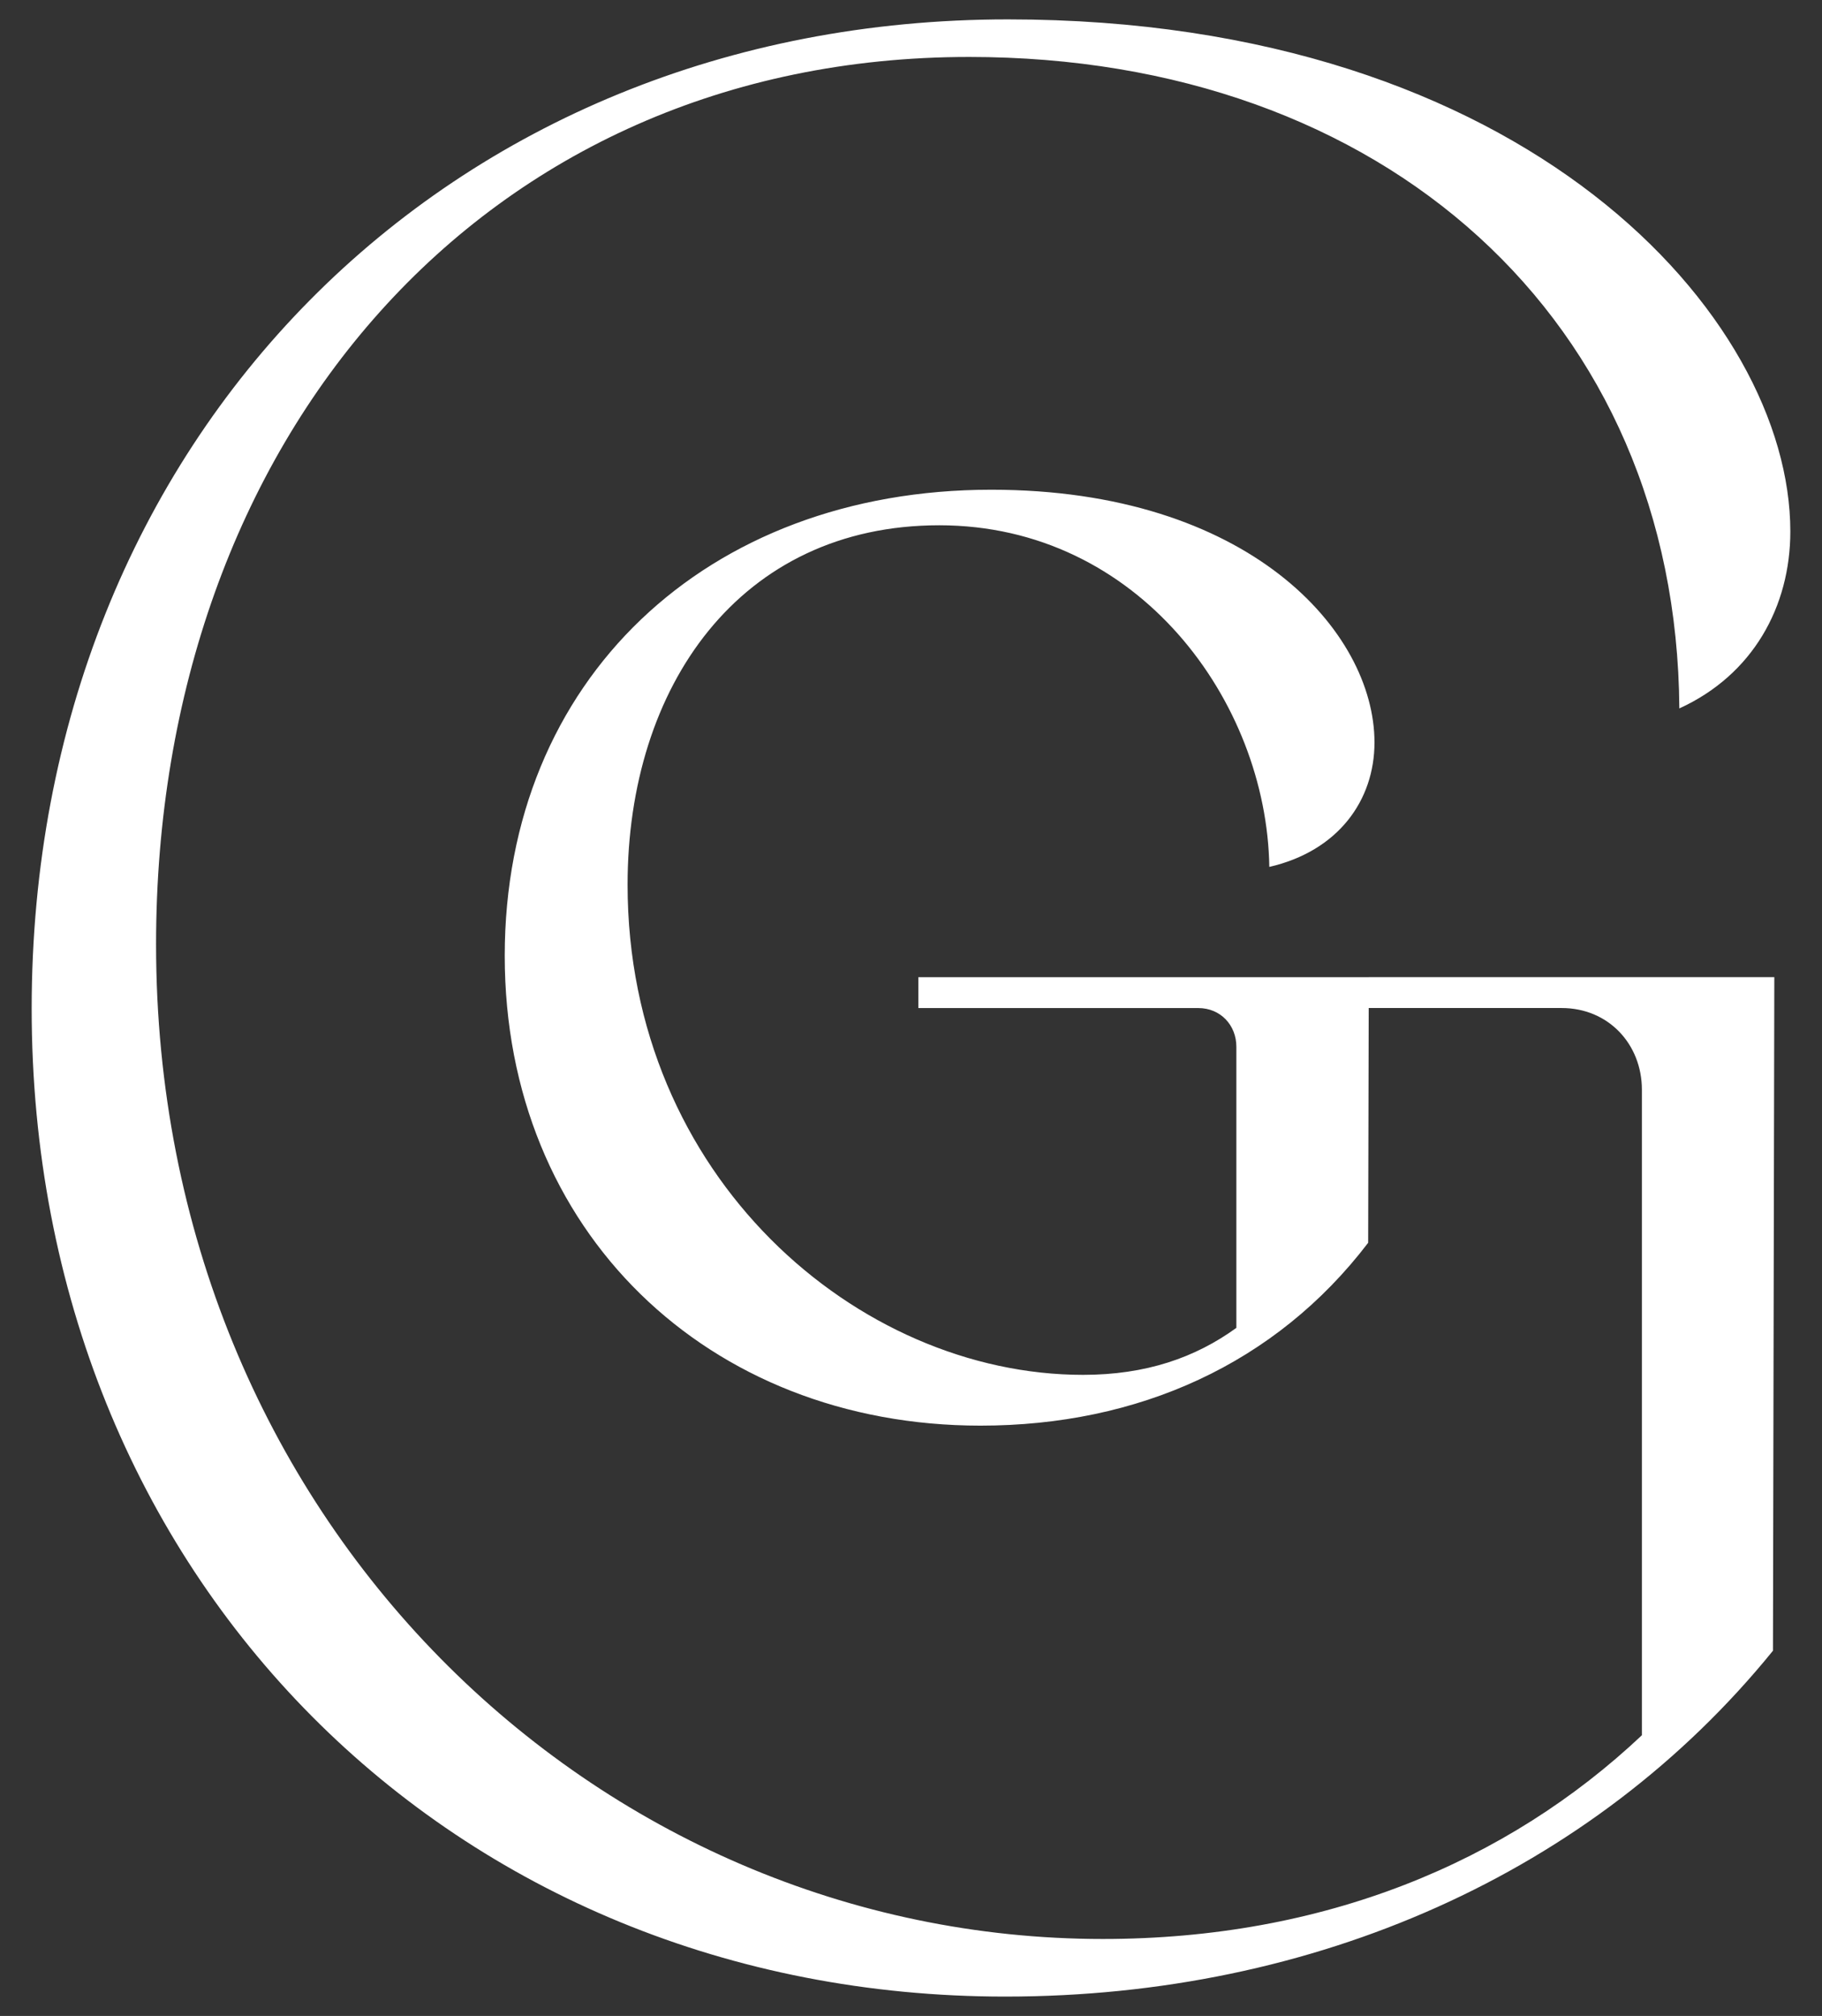
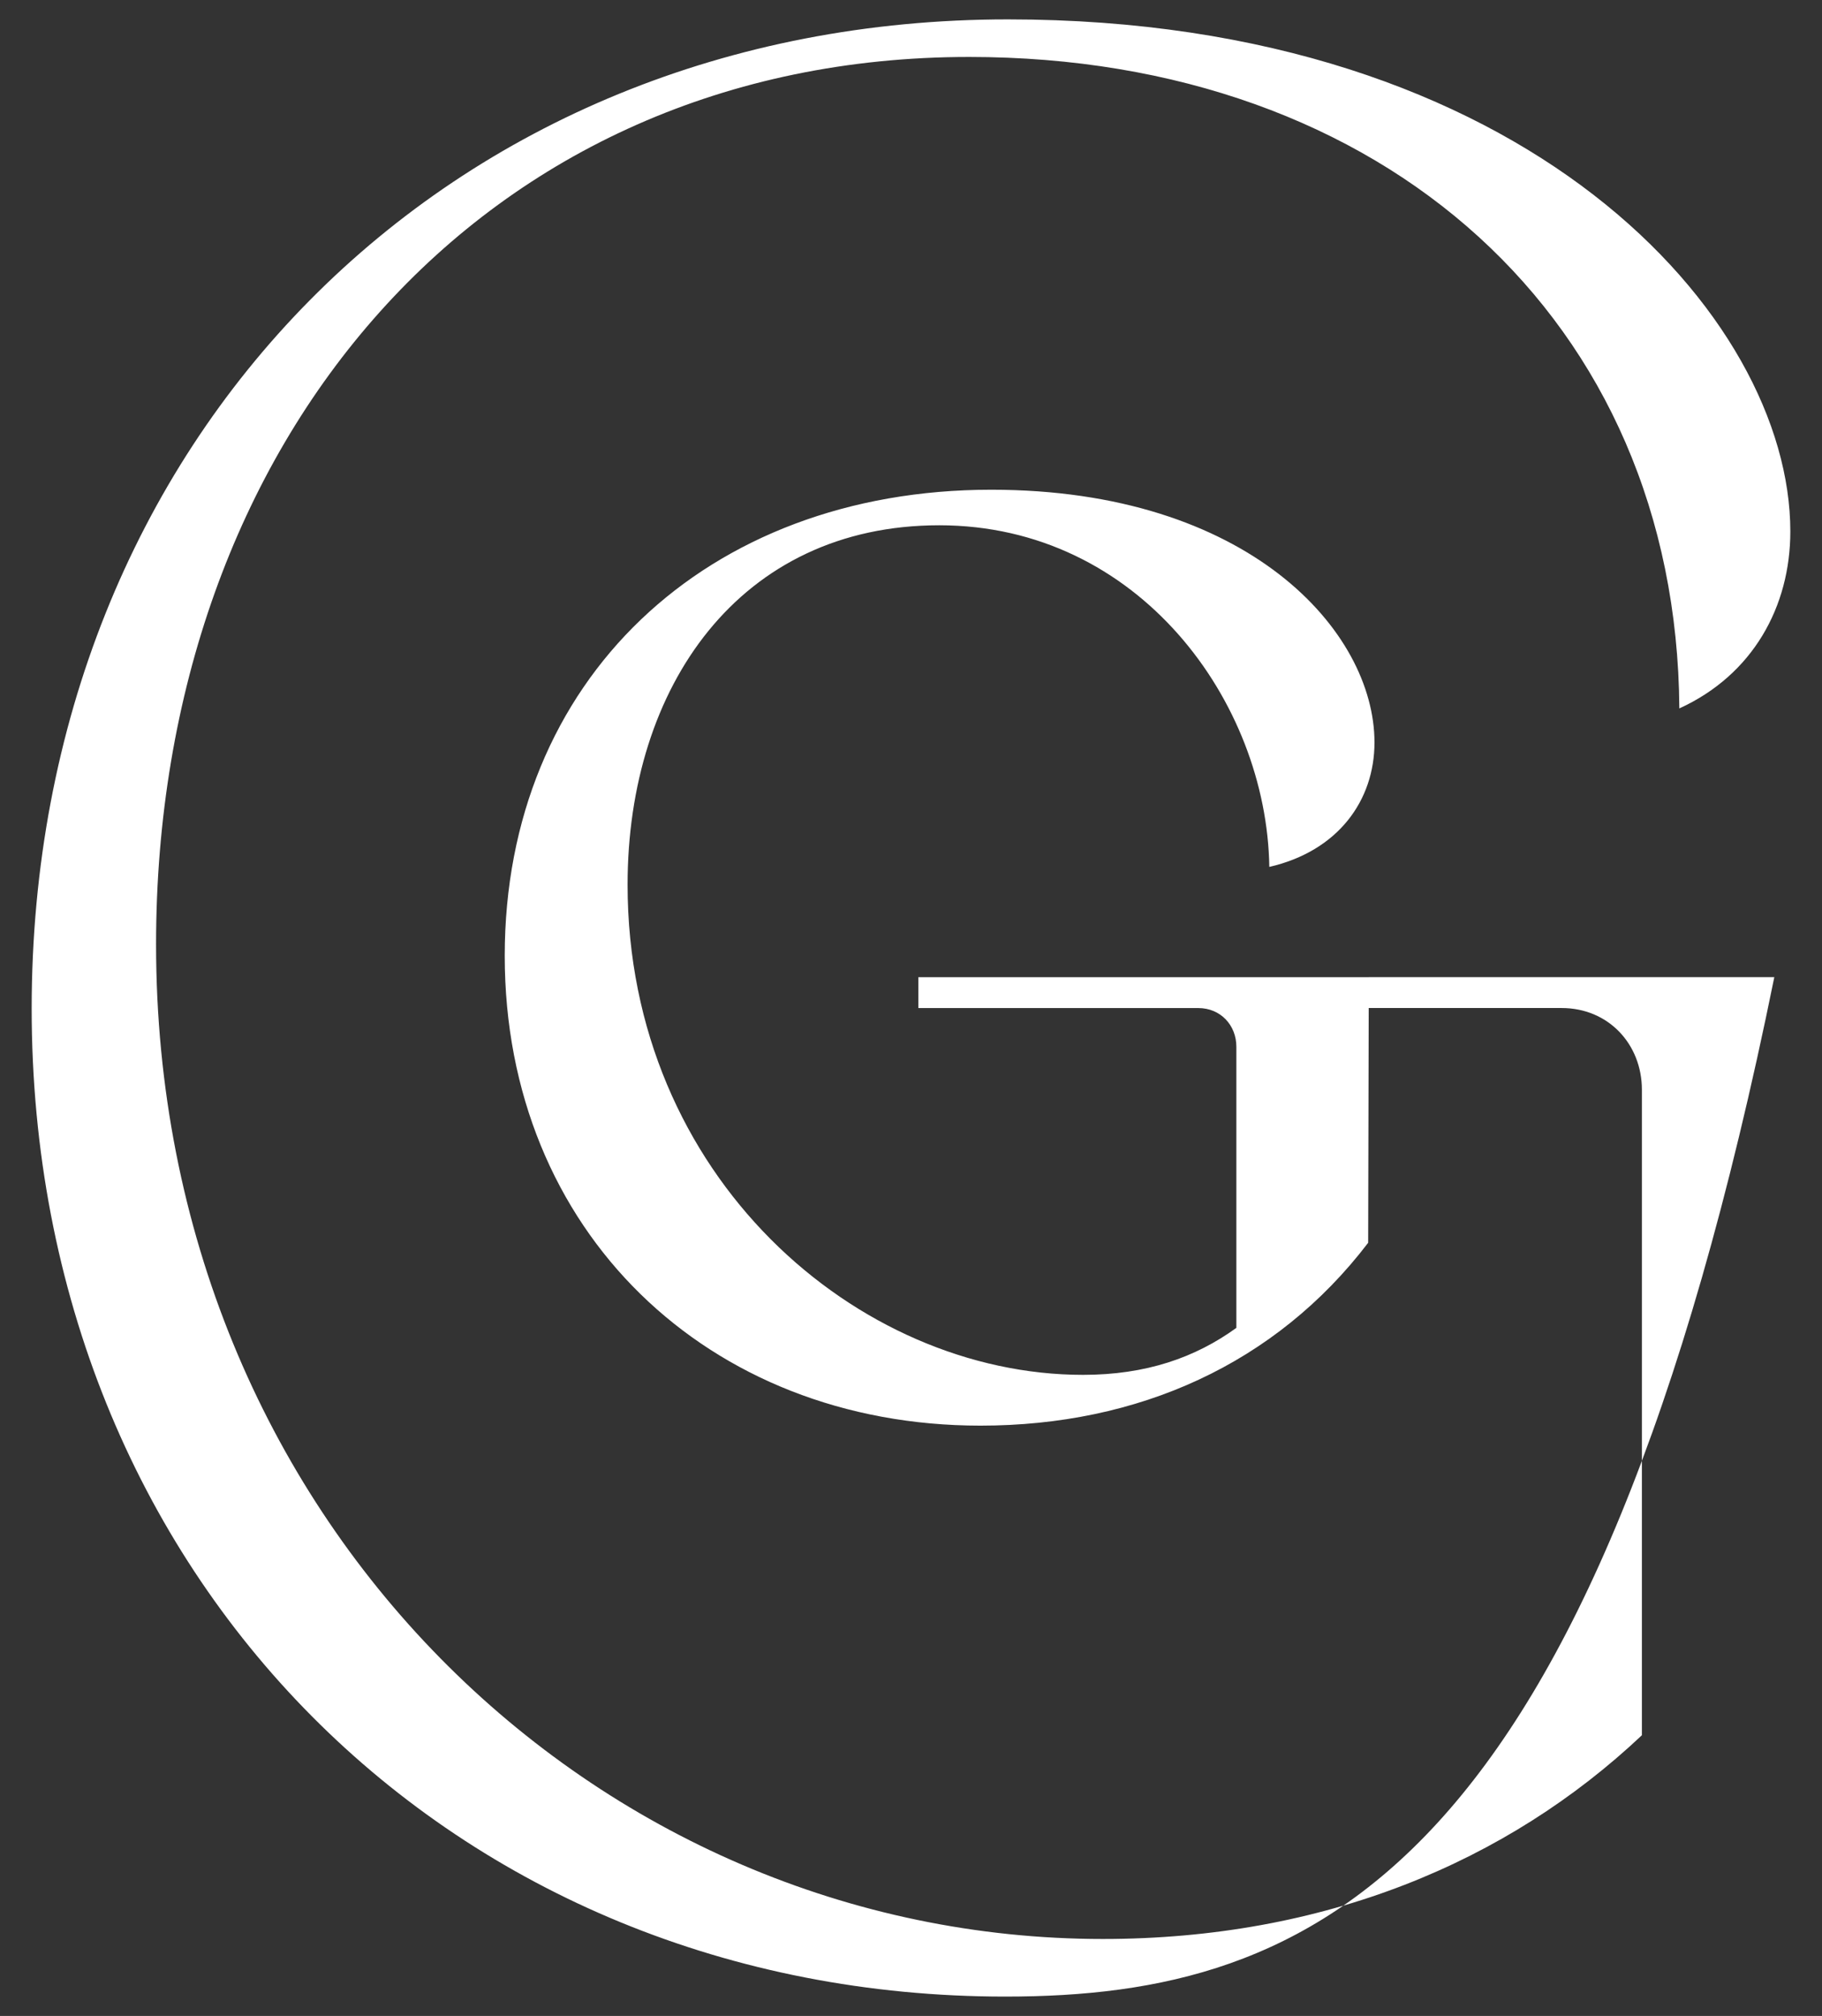
<svg xmlns="http://www.w3.org/2000/svg" width="47" height="52" viewBox="0 0 47 52" fill="none">
  <rect x="0" y="0" width="47" height="52" fill="#333333" stroke="none" />
-   <path d="M35.309 25.204H45.77L45.735 42.579C41.078 48.319 33.902 51.5 25.932 51.5C11.719 51.5 0.817 40.712 0.817 26.017C0.817 11.322 11.546 0.5 26.001 0.5C39.387 0.5 46.183 8.176 46.183 13.708C46.183 15.645 45.217 17.408 43.32 18.273C43.251 8.245 35.695 1.469 25.001 1.469C12.443 1.469 4.026 11.357 4.026 24.359C4.026 39.227 15.411 50.014 28.451 50.014C34.144 50.014 38.87 48.043 42.354 44.759V28.11C42.354 26.935 41.492 26.001 40.284 26.001H35.307L35.293 32.056C32.907 35.184 29.361 36.773 25.292 36.773C18.265 36.773 13.02 31.761 13.02 24.654C13.02 17.546 18.216 12.632 25.57 12.632C32.204 12.632 35.456 16.284 35.456 19.151C35.456 20.64 34.525 21.951 32.743 22.361C32.678 18.103 29.377 13.549 24.229 13.549C19.082 13.549 16.189 17.709 16.189 22.82C16.189 30.353 22.121 35.463 27.939 35.463C29.557 35.463 30.831 35.021 31.893 34.251V27C31.893 26.444 31.485 26.002 30.912 26.002H23.69V25.206H35.308L35.309 25.204Z" fill="white" />
+   <path d="M35.309 25.204H45.77C41.078 48.319 33.902 51.5 25.932 51.5C11.719 51.5 0.817 40.712 0.817 26.017C0.817 11.322 11.546 0.5 26.001 0.5C39.387 0.5 46.183 8.176 46.183 13.708C46.183 15.645 45.217 17.408 43.32 18.273C43.251 8.245 35.695 1.469 25.001 1.469C12.443 1.469 4.026 11.357 4.026 24.359C4.026 39.227 15.411 50.014 28.451 50.014C34.144 50.014 38.87 48.043 42.354 44.759V28.11C42.354 26.935 41.492 26.001 40.284 26.001H35.307L35.293 32.056C32.907 35.184 29.361 36.773 25.292 36.773C18.265 36.773 13.02 31.761 13.02 24.654C13.02 17.546 18.216 12.632 25.57 12.632C32.204 12.632 35.456 16.284 35.456 19.151C35.456 20.64 34.525 21.951 32.743 22.361C32.678 18.103 29.377 13.549 24.229 13.549C19.082 13.549 16.189 17.709 16.189 22.82C16.189 30.353 22.121 35.463 27.939 35.463C29.557 35.463 30.831 35.021 31.893 34.251V27C31.893 26.444 31.485 26.002 30.912 26.002H23.69V25.206H35.308L35.309 25.204Z" fill="white" />
</svg>